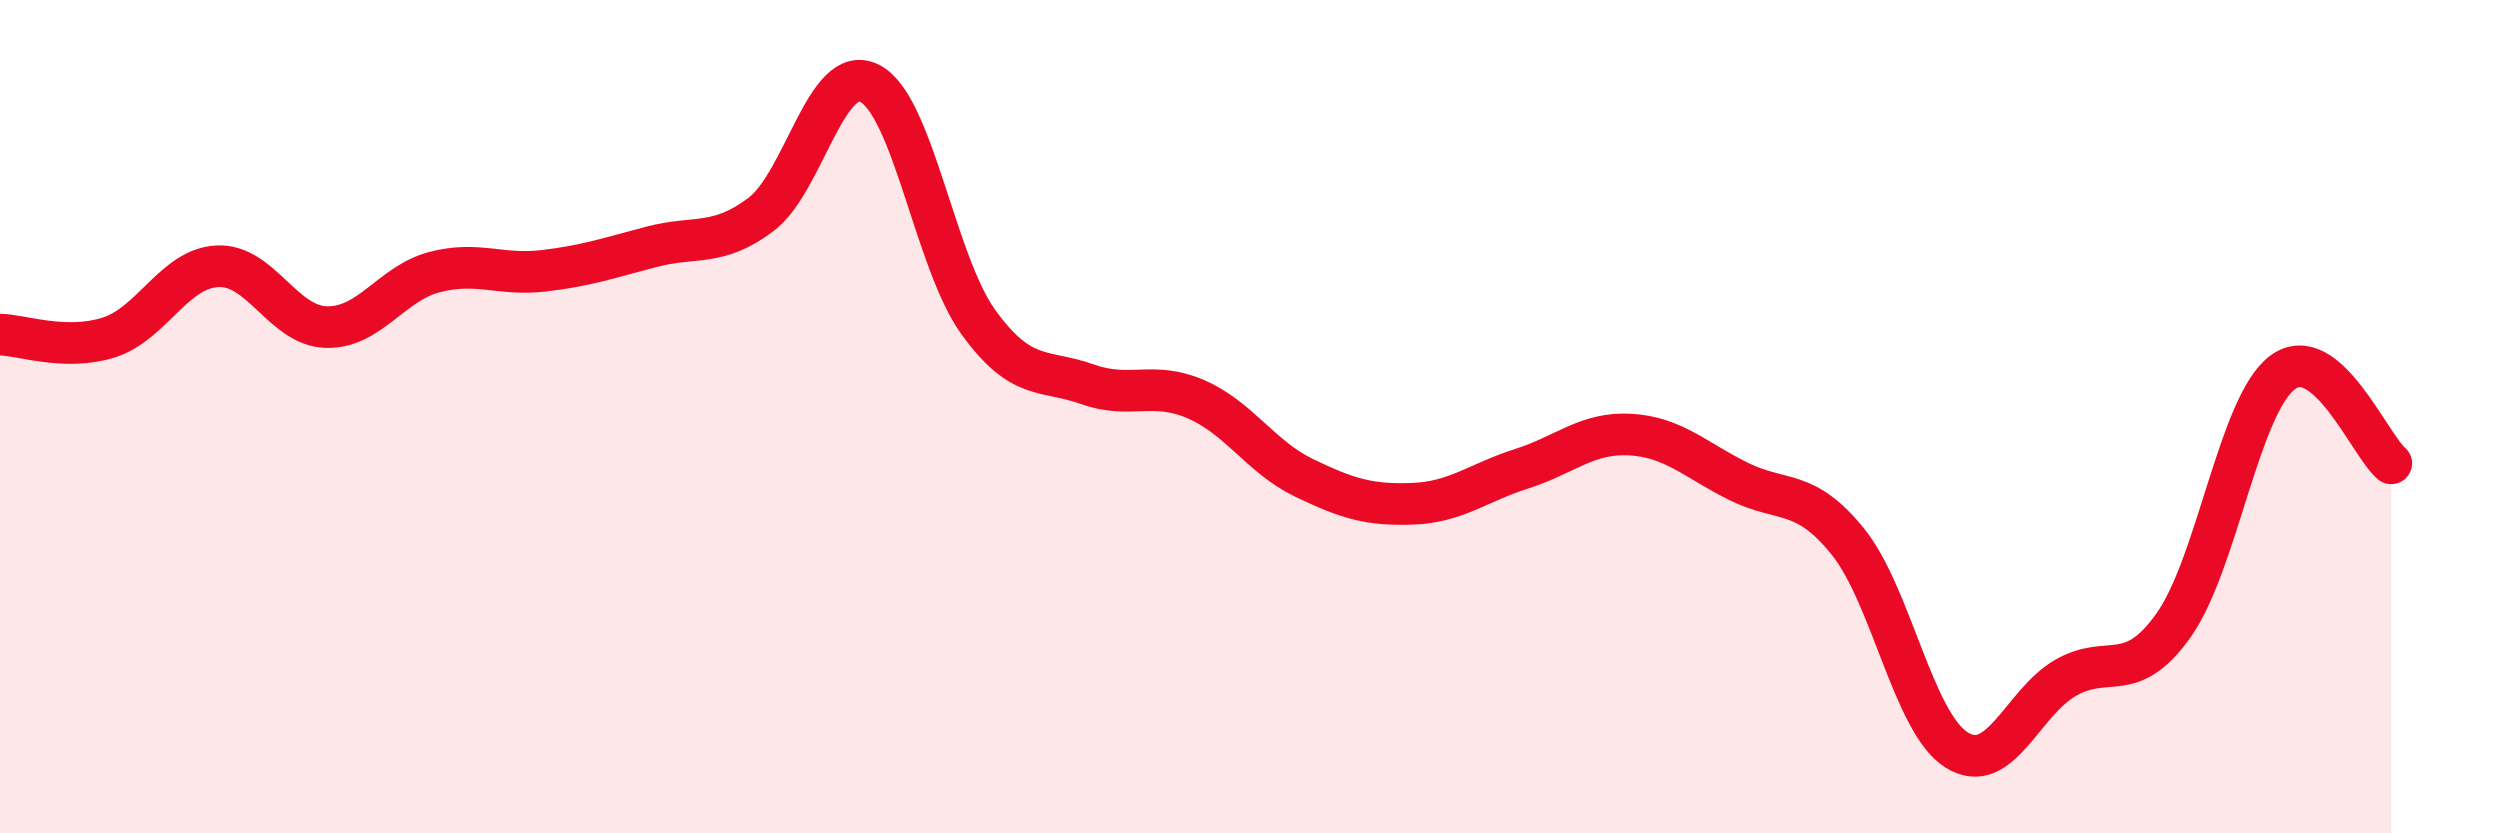
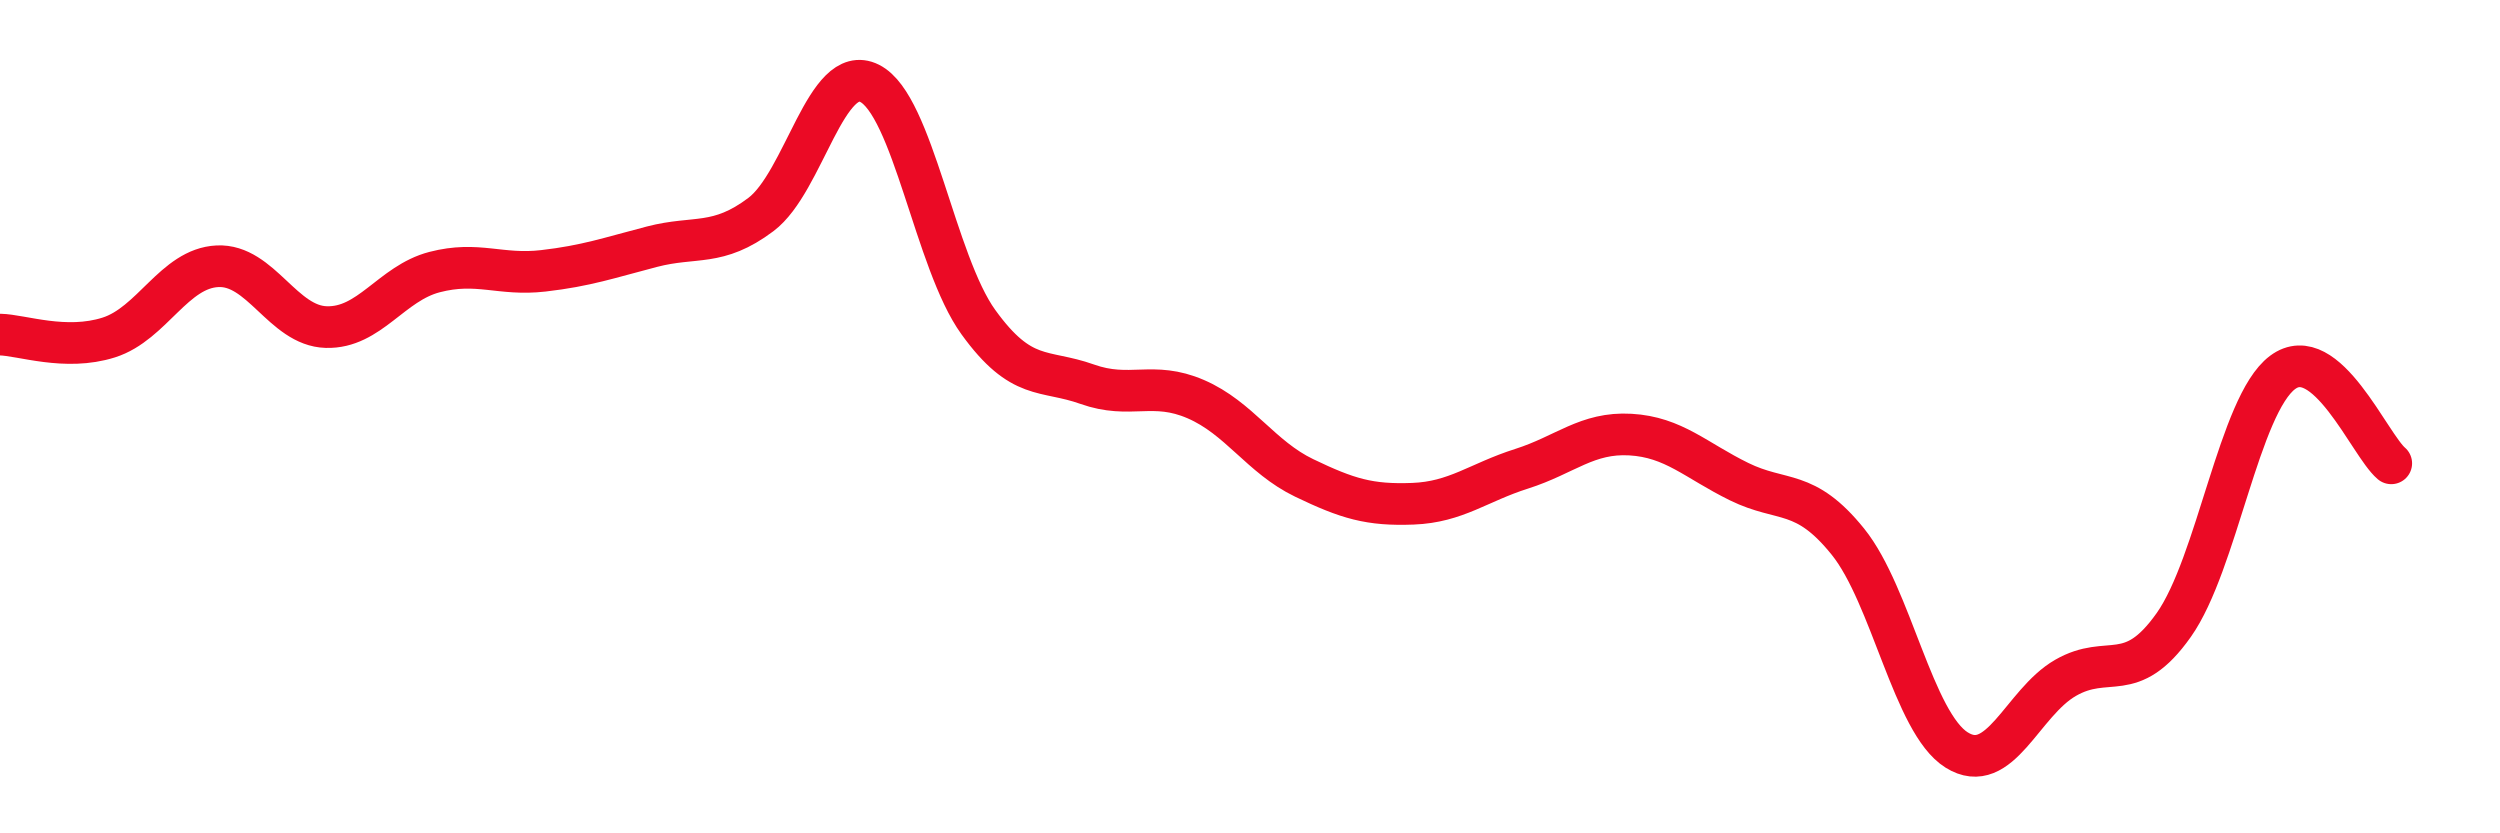
<svg xmlns="http://www.w3.org/2000/svg" width="60" height="20" viewBox="0 0 60 20">
-   <path d="M 0,8.03 C 0.52,8.04 1.57,8.43 2.61,8.1 C 3.65,7.77 4.18,6.44 5.22,6.39 C 6.26,6.34 6.79,7.82 7.83,7.85 C 8.87,7.88 9.39,6.8 10.43,6.53 C 11.47,6.26 12,6.62 13.04,6.5 C 14.08,6.38 14.61,6.19 15.65,5.92 C 16.69,5.65 17.22,5.93 18.26,5.15 C 19.3,4.37 19.83,1.48 20.87,2 C 21.91,2.52 22.44,6.29 23.48,7.73 C 24.52,9.17 25.05,8.85 26.09,9.22 C 27.13,9.59 27.66,9.13 28.7,9.58 C 29.74,10.03 30.26,10.97 31.3,11.47 C 32.34,11.97 32.87,12.13 33.91,12.09 C 34.95,12.05 35.48,11.58 36.52,11.25 C 37.56,10.92 38.09,10.37 39.13,10.43 C 40.17,10.49 40.7,11.05 41.74,11.56 C 42.78,12.07 43.31,11.71 44.35,13 C 45.39,14.29 45.92,17.35 46.96,18 C 48,18.65 48.53,16.87 49.57,16.27 C 50.61,15.67 51.13,16.47 52.17,15 C 53.21,13.53 53.74,9.72 54.78,8.94 C 55.82,8.16 56.87,10.68 57.39,11.12L57.39 20L0 20Z" fill="#EB0A25" opacity="0.1" stroke-linecap="round" stroke-linejoin="round" />
  <path d="M 0,8.03 C 0.52,8.04 1.57,8.43 2.61,8.1 C 3.65,7.77 4.18,6.44 5.22,6.39 C 6.26,6.34 6.79,7.82 7.83,7.85 C 8.87,7.88 9.39,6.8 10.43,6.53 C 11.47,6.26 12,6.62 13.04,6.5 C 14.08,6.38 14.61,6.19 15.65,5.92 C 16.69,5.65 17.22,5.93 18.26,5.15 C 19.3,4.37 19.83,1.48 20.87,2 C 21.91,2.52 22.44,6.29 23.48,7.73 C 24.52,9.17 25.05,8.85 26.09,9.22 C 27.13,9.59 27.66,9.13 28.7,9.58 C 29.74,10.03 30.26,10.97 31.3,11.47 C 32.34,11.97 32.87,12.13 33.91,12.09 C 34.95,12.05 35.48,11.58 36.52,11.25 C 37.56,10.92 38.09,10.37 39.13,10.43 C 40.17,10.49 40.7,11.05 41.74,11.56 C 42.78,12.07 43.31,11.71 44.35,13 C 45.39,14.29 45.92,17.35 46.96,18 C 48,18.65 48.53,16.87 49.57,16.27 C 50.61,15.67 51.13,16.47 52.17,15 C 53.21,13.53 53.74,9.72 54.78,8.94 C 55.82,8.16 56.87,10.68 57.39,11.12" stroke="#EB0A25" stroke-width="1" fill="none" stroke-linecap="round" stroke-linejoin="round" />
</svg>